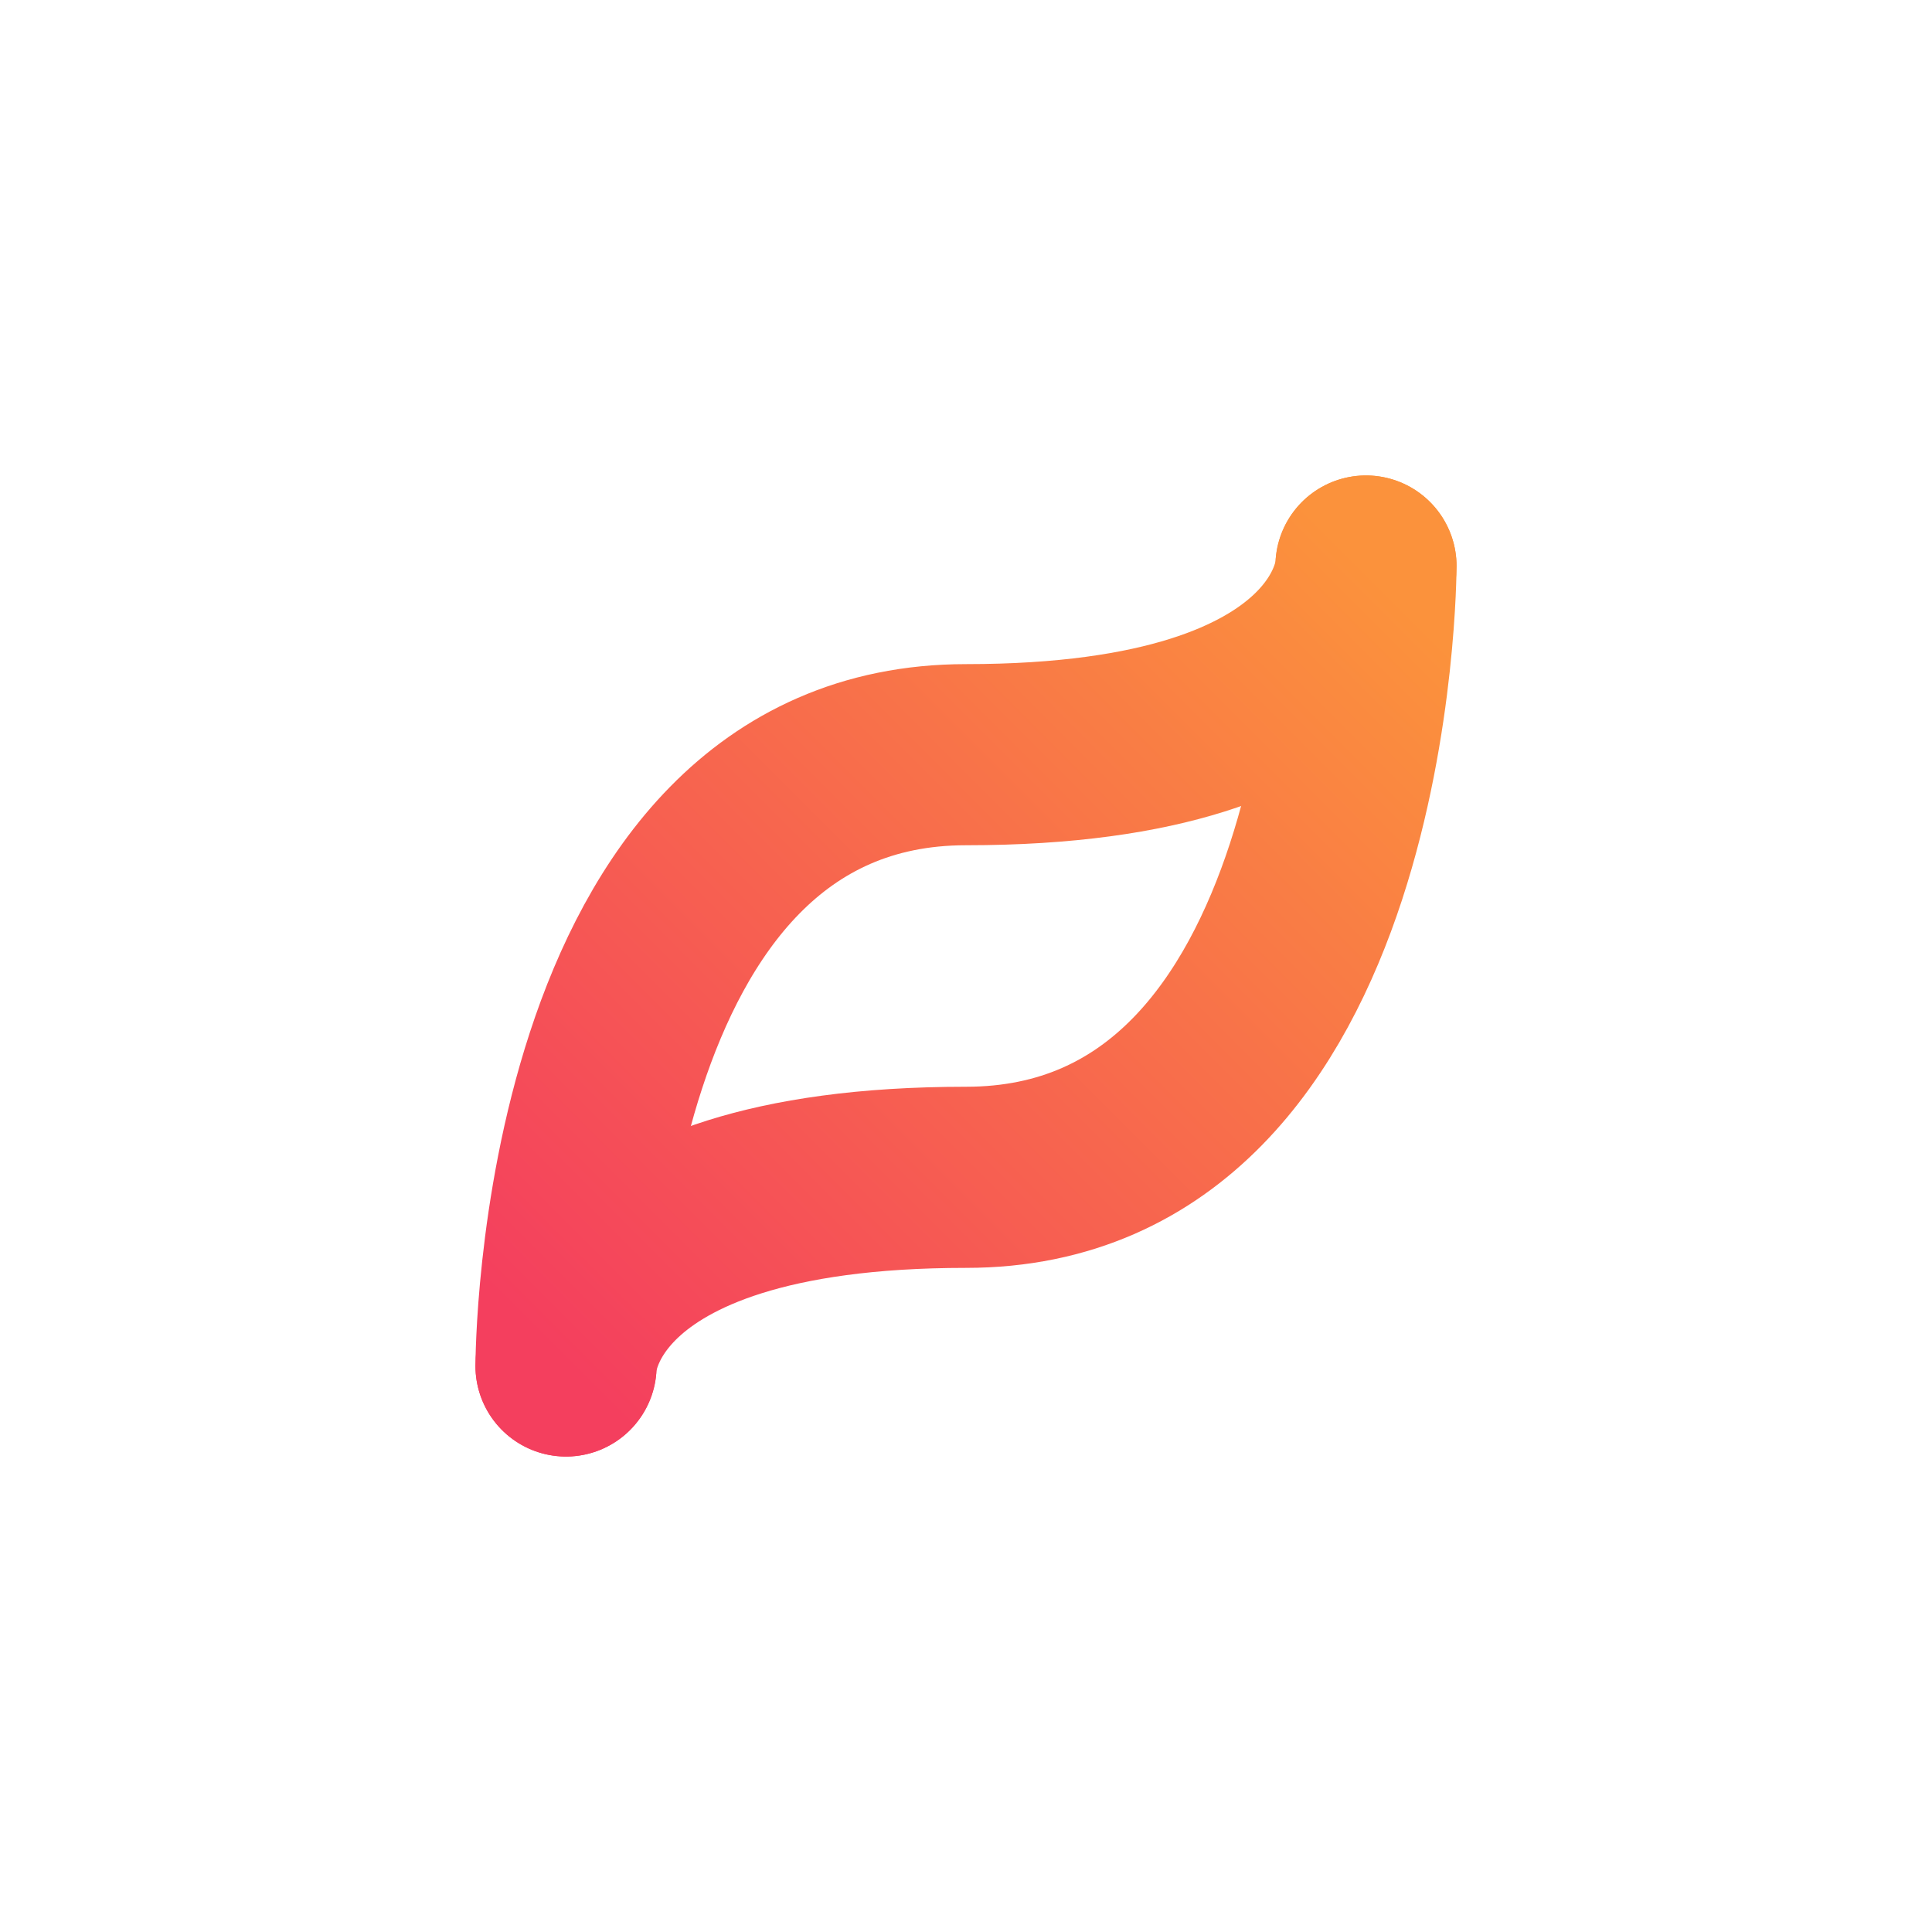
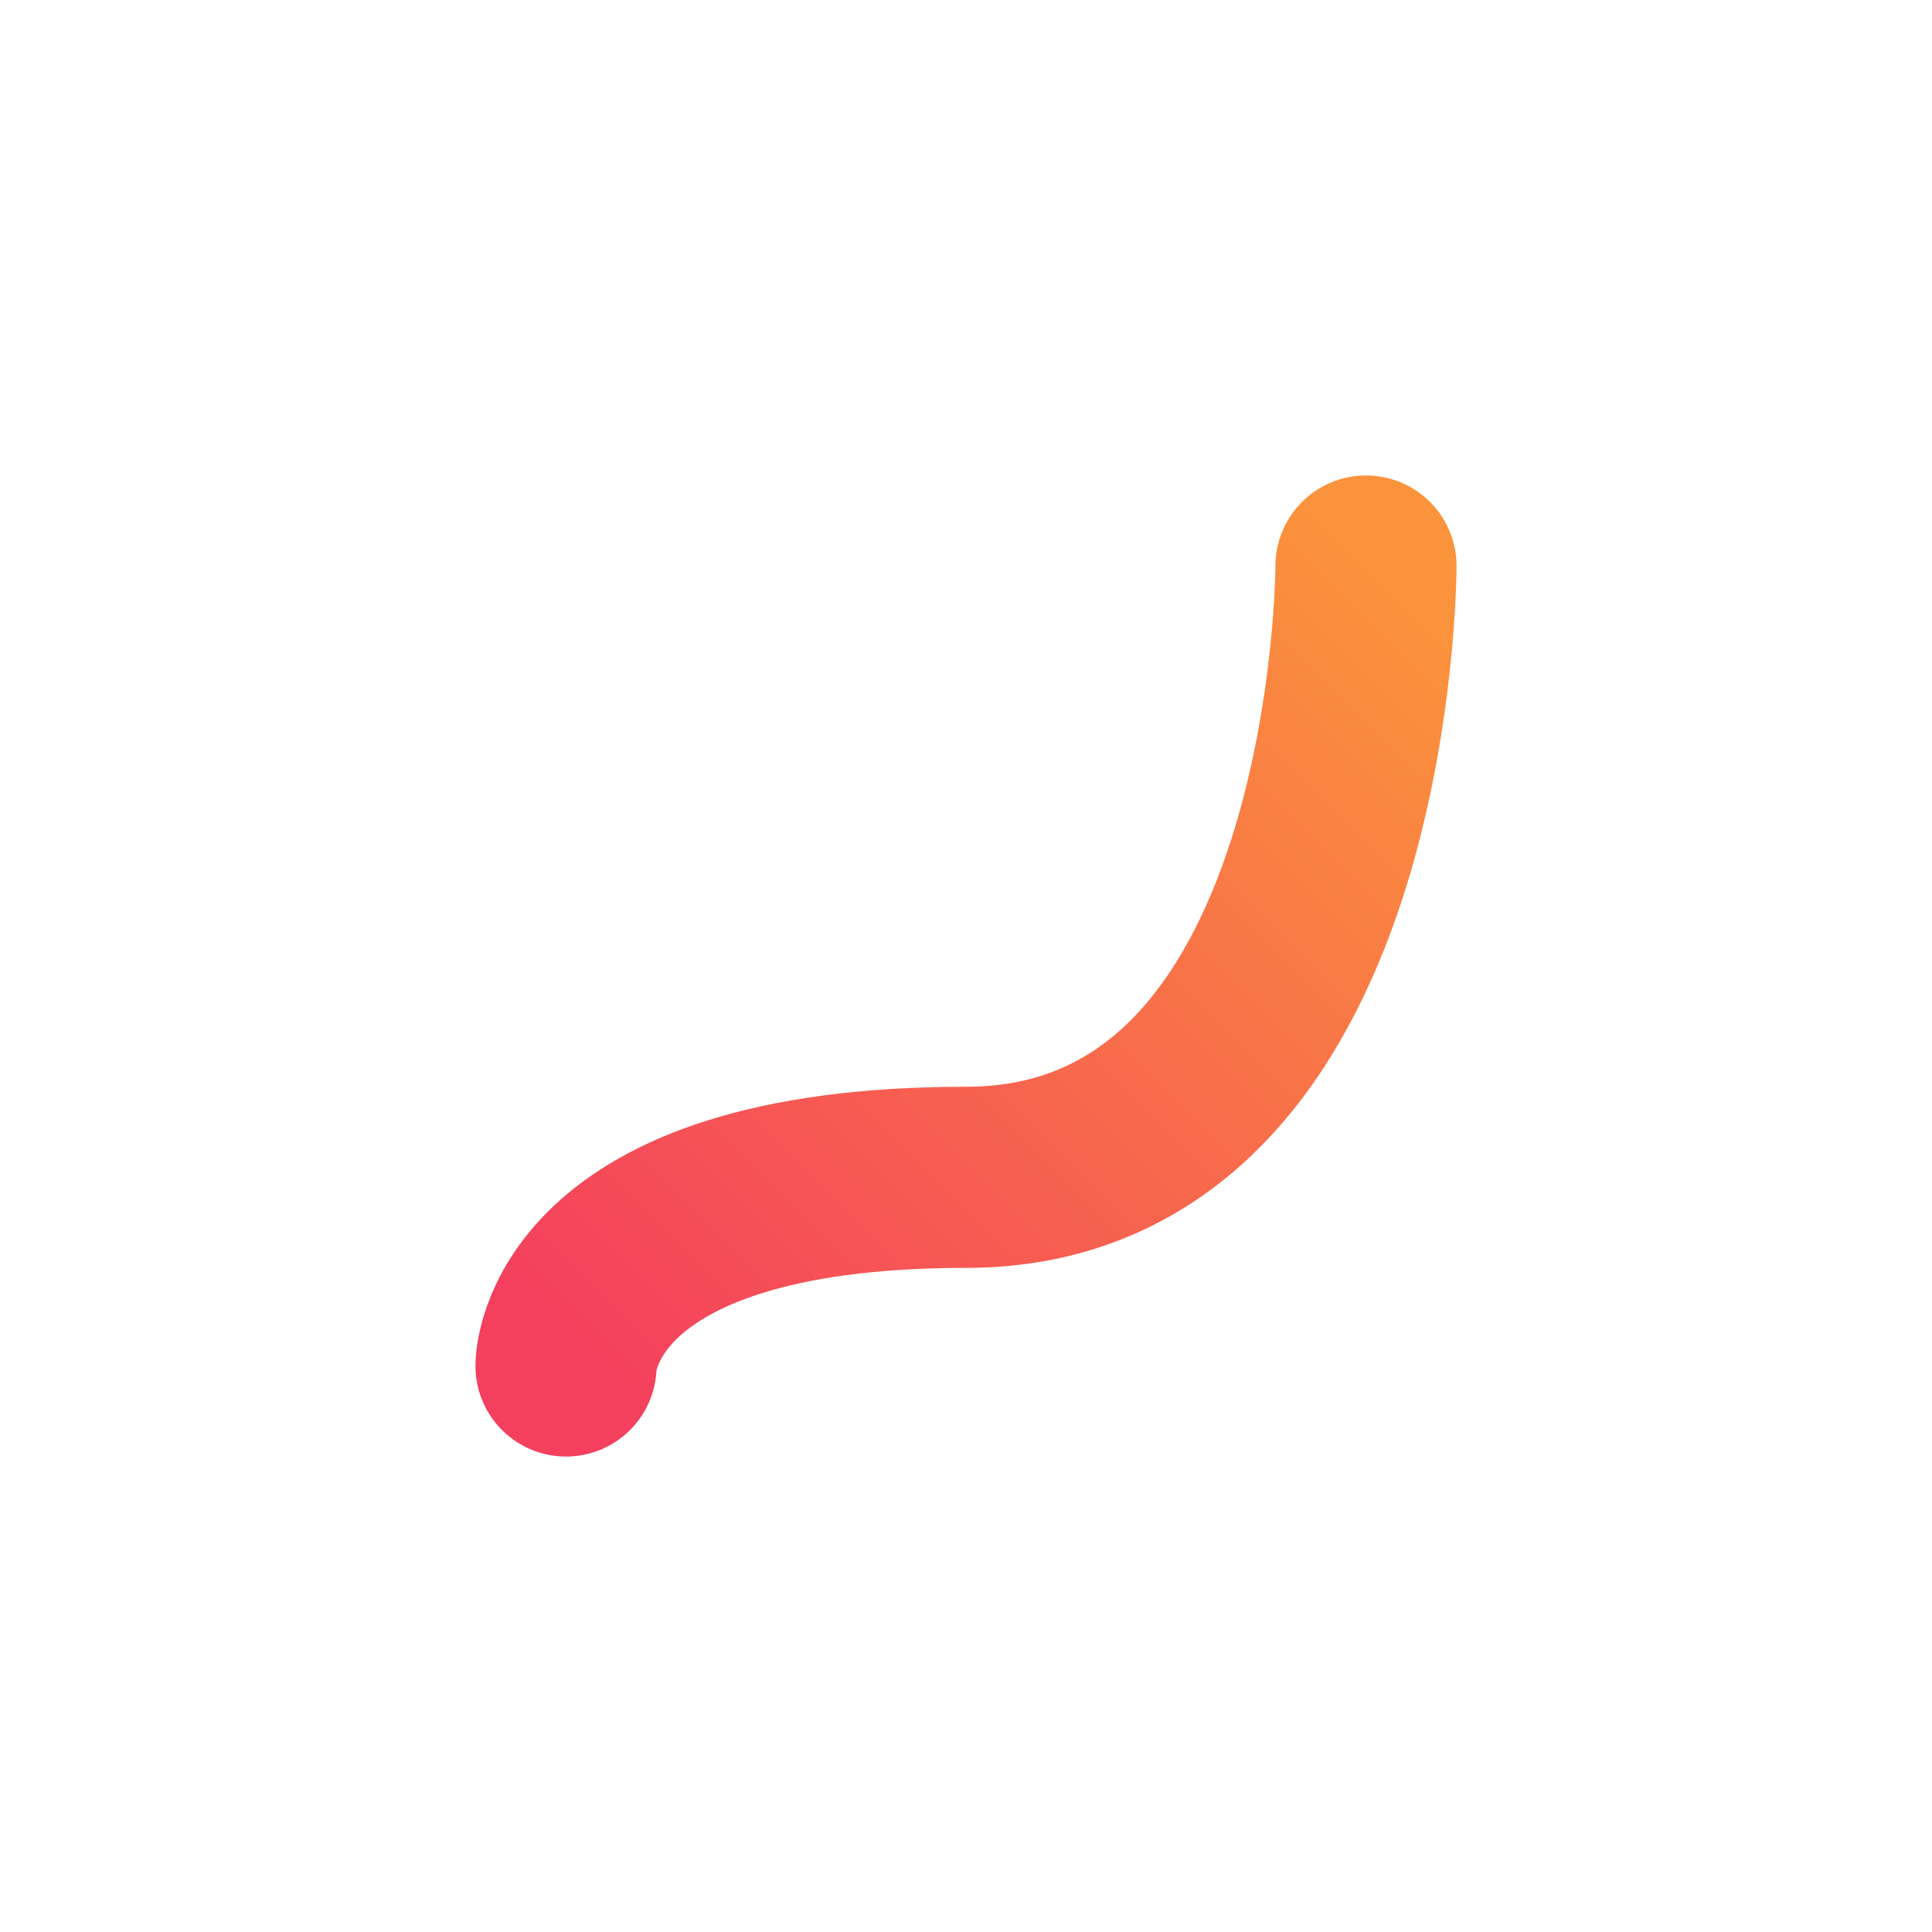
<svg xmlns="http://www.w3.org/2000/svg" width="32" height="32" viewBox="0 0 512 512" fill="none">
-   <path d="M150 362C150 362 150 200 256 200C362 200 362 150 362 150" stroke="url(#paint0_linear)" stroke-width="48" stroke-linecap="round" />
  <path d="M362 150C362 150 362 312 256 312C150 312 150 362 150 362" stroke="url(#paint1_linear)" stroke-width="48" stroke-linecap="round" />
  <defs>
    <linearGradient id="paint0_linear" x1="150" y1="362" x2="362" y2="150" gradientUnits="userSpaceOnUse">
      <stop stop-color="#F43F5E" />
      <stop offset="1" stop-color="#FB923C" />
    </linearGradient>
    <linearGradient id="paint1_linear" x1="362" y1="150" x2="150" y2="362" gradientUnits="userSpaceOnUse">
      <stop stop-color="#FB923C" />
      <stop offset="1" stop-color="#F43F5E" />
    </linearGradient>
  </defs>
</svg>